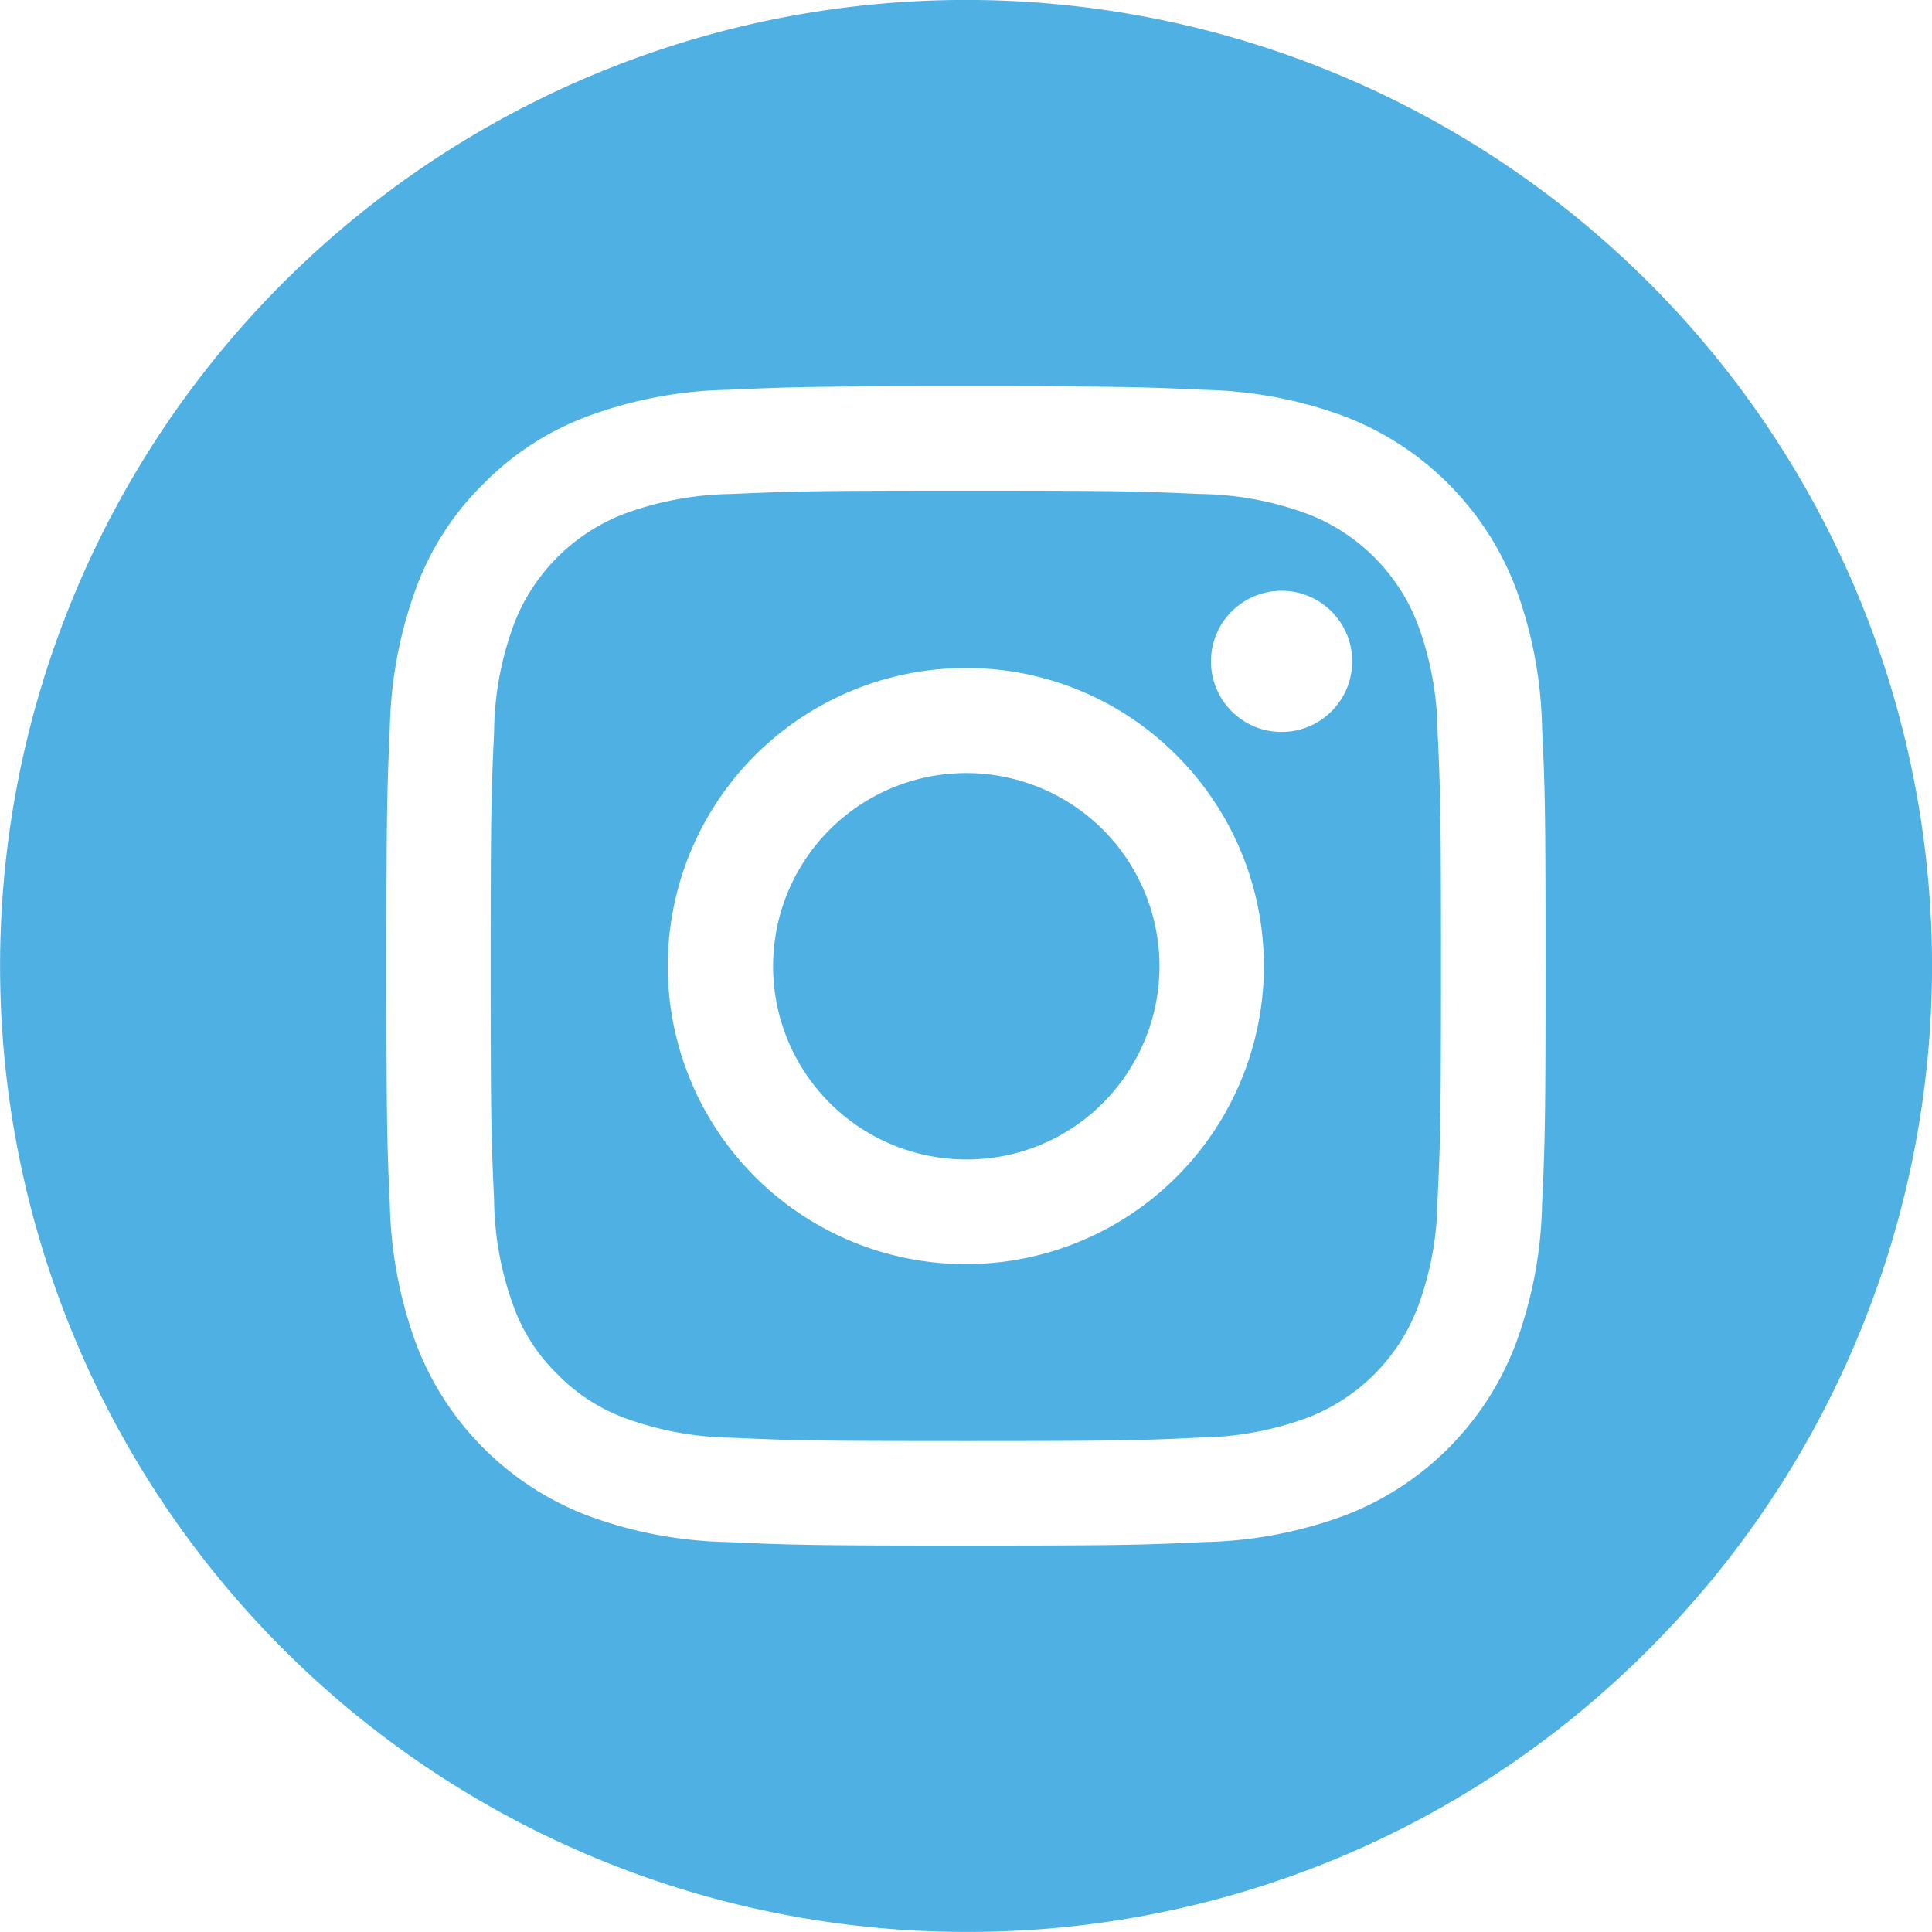
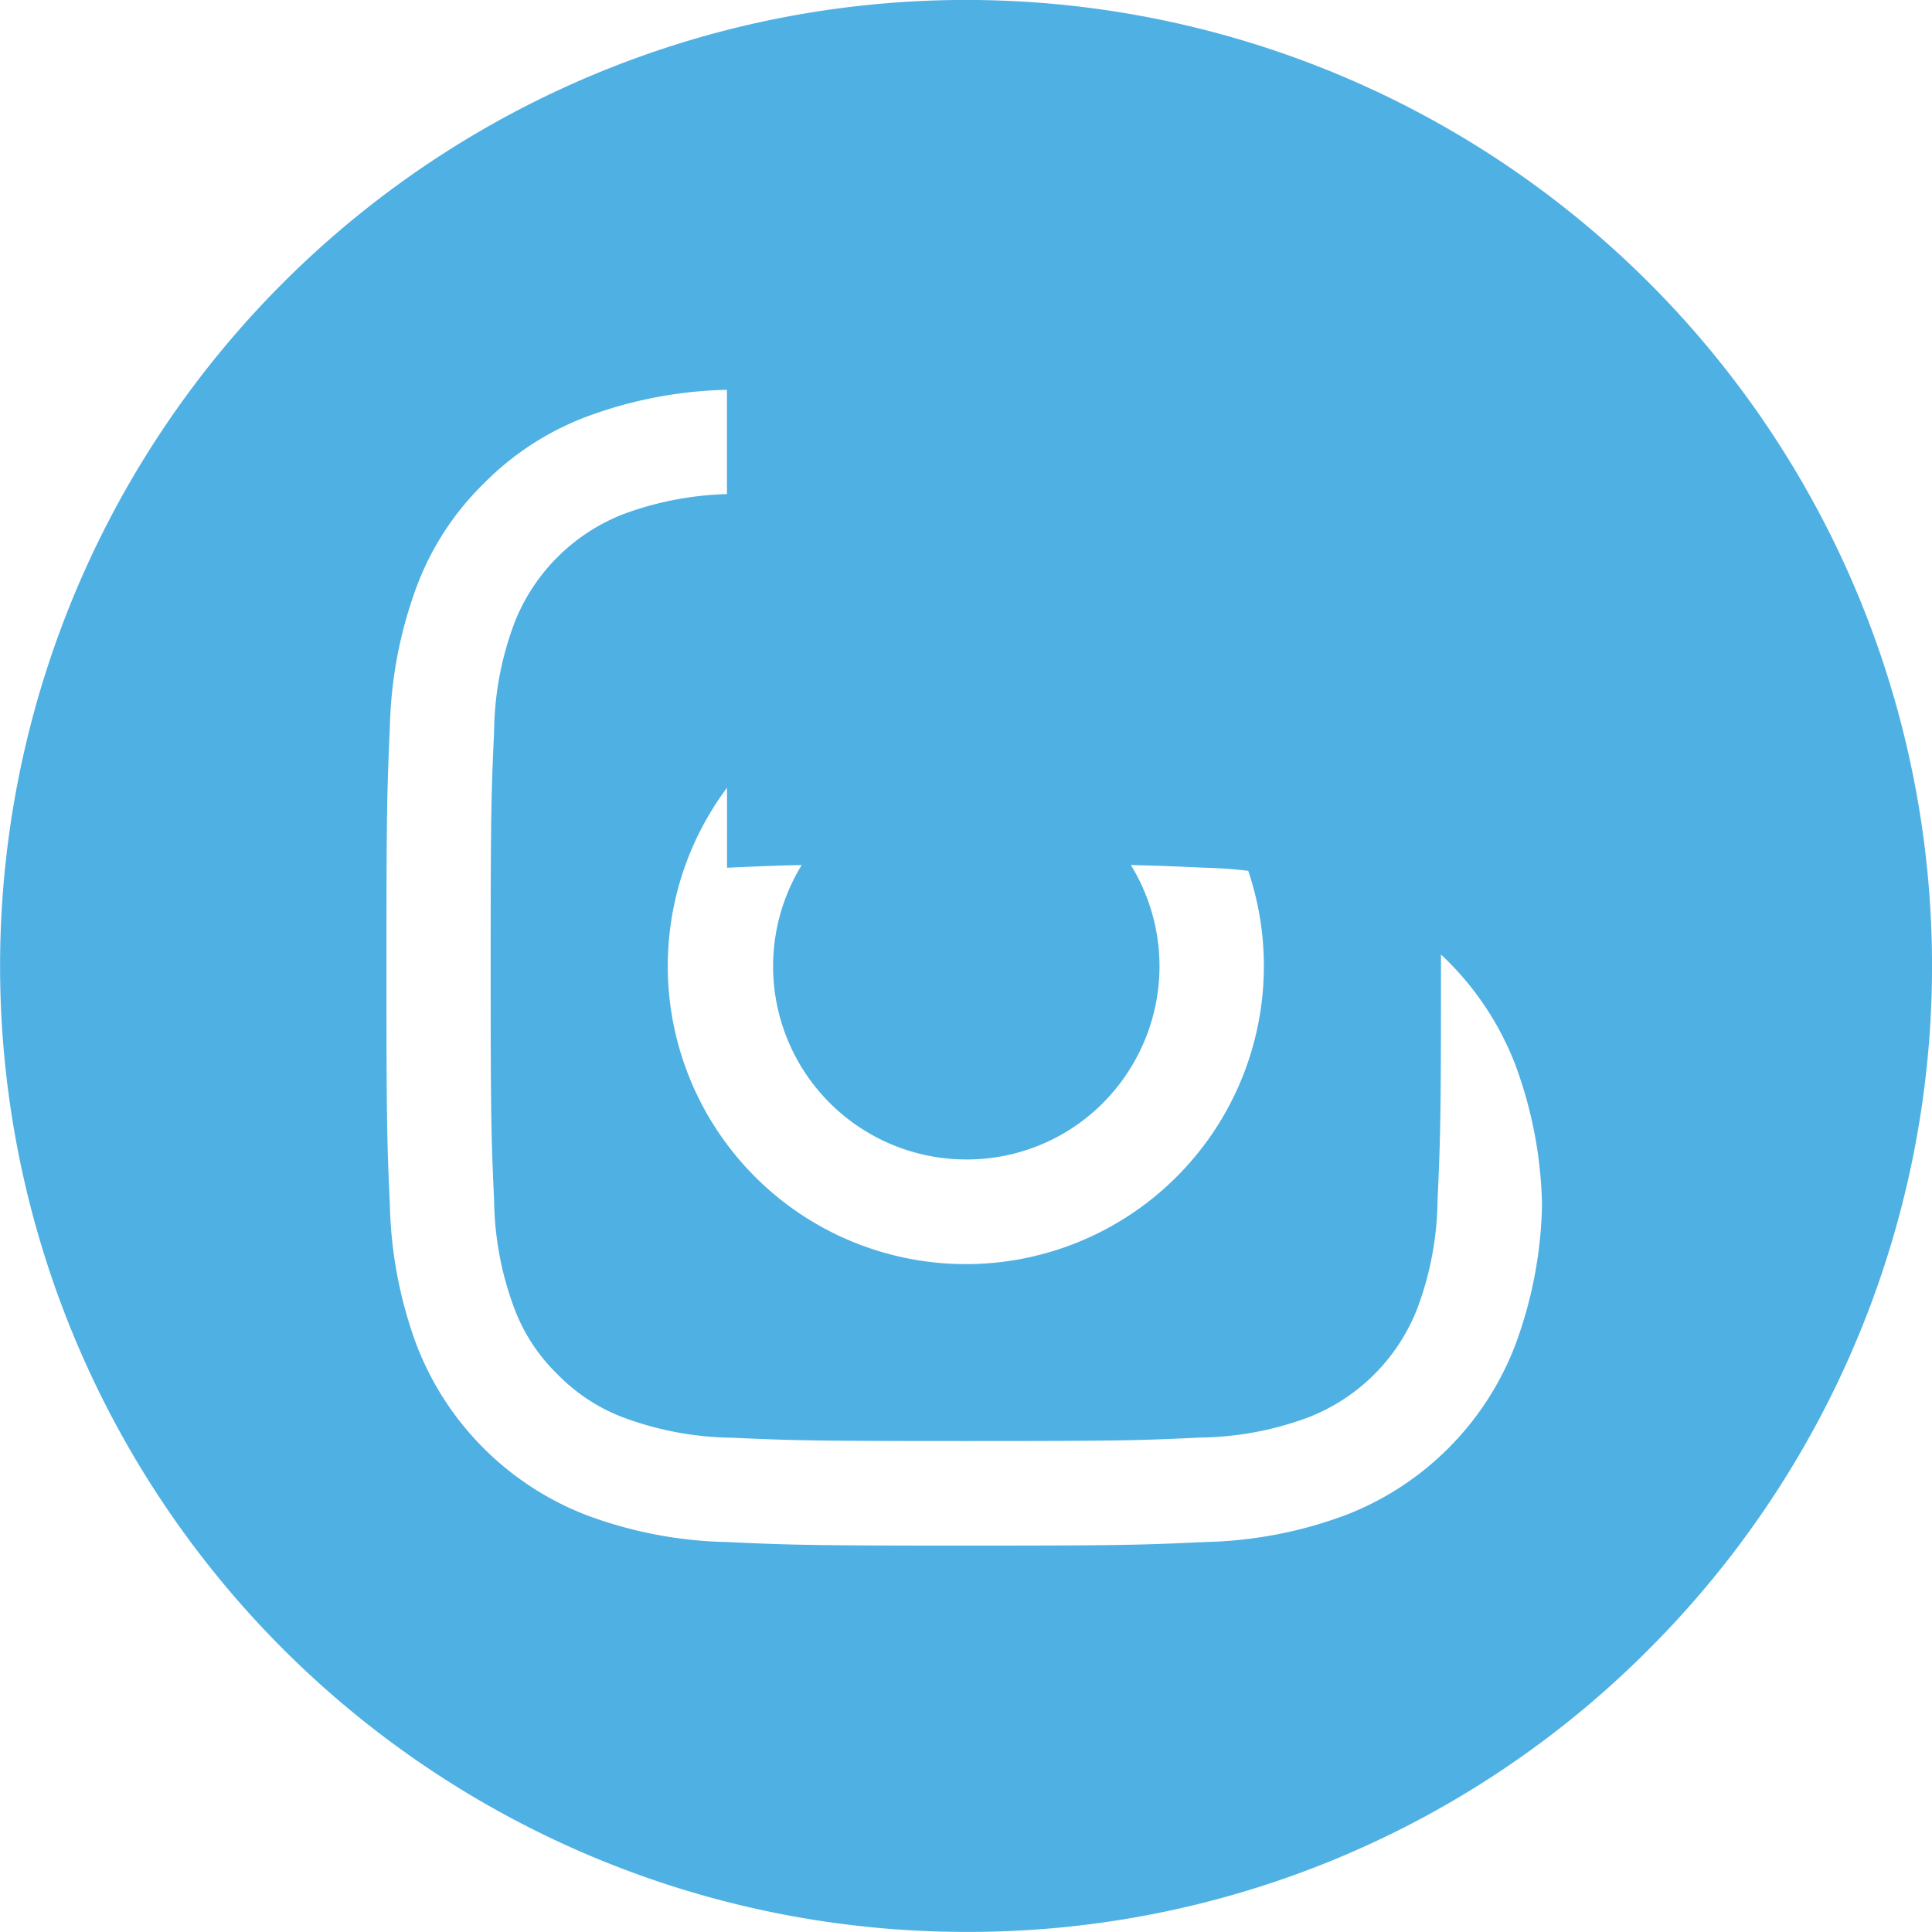
<svg xmlns="http://www.w3.org/2000/svg" width="40.001" height="39.999" viewBox="0 0 40.001 39.999">
  <g id="sns02" transform="translate(-505 -2240.001)">
-     <path id="パス_550017" data-name="パス 550017" d="M9768,6527a20,20,0,1,1,14.144-5.858A19.868,19.868,0,0,1,9768,6527Zm-4.949-31.928h0a8.848,8.848,0,0,0-2.911.558,5.922,5.922,0,0,0-2.125,1.383,5.853,5.853,0,0,0-1.385,2.125,8.926,8.926,0,0,0-.558,2.916c-.058,1.3-.071,1.732-.071,4.945,0,3.294.013,3.678.071,4.95a8.907,8.907,0,0,0,.558,2.913,6.135,6.135,0,0,0,3.51,3.508,8.792,8.792,0,0,0,2.913.558c1.295.06,1.723.074,4.947.074s3.653-.014,4.947-.074a8.867,8.867,0,0,0,2.914-.558,6.119,6.119,0,0,0,3.508-3.51,8.827,8.827,0,0,0,.558-2.913c.06-1.288.073-1.714.073-4.947,0-3.308-.013-3.689-.073-4.947a8.837,8.837,0,0,0-.558-2.914,6.142,6.142,0,0,0-3.508-3.508,8.825,8.825,0,0,0-2.916-.558c-1.292-.06-1.72-.074-4.945-.074s-3.652.014-4.947.074Zm4.949,21.765c-3.2,0-3.576-.012-4.849-.069a6.671,6.671,0,0,1-2.23-.413,3.773,3.773,0,0,1-1.378-.9,3.723,3.723,0,0,1-.9-1.38,6.592,6.592,0,0,1-.413-2.23c-.059-1.275-.071-1.657-.071-4.849s.013-3.571.071-4.849a6.579,6.579,0,0,1,.413-2.228,3.967,3.967,0,0,1,2.274-2.277,6.691,6.691,0,0,1,2.23-.413c1.272-.057,1.653-.069,4.849-.069s3.576.012,4.85.069a6.63,6.63,0,0,1,2.228.413,3.96,3.96,0,0,1,2.277,2.277,6.579,6.579,0,0,1,.413,2.228c.059,1.278.071,1.66.071,4.849s-.013,3.574-.071,4.849a6.592,6.592,0,0,1-.413,2.23,3.958,3.958,0,0,1-2.277,2.277,6.634,6.634,0,0,1-2.228.413C9771.576,6516.825,9771.2,6516.837,9768,6516.837Zm0-16.005a6.171,6.171,0,1,0,4.36,1.807A6.132,6.132,0,0,0,9768,6500.832Zm6.535-1.6a1.468,1.468,0,0,0-1.062.457,1.462,1.462,0,1,0,1.062-.457Zm-6.529,11.775a4,4,0,1,1,3.328-1.78A3.973,3.973,0,0,1,9768.006,6511.007Z" transform="translate(-9243 -4247)" fill="#4fb0e3" />
+     <path id="パス_550017" data-name="パス 550017" d="M9768,6527a20,20,0,1,1,14.144-5.858A19.868,19.868,0,0,1,9768,6527Zm-4.949-31.928h0a8.848,8.848,0,0,0-2.911.558,5.922,5.922,0,0,0-2.125,1.383,5.853,5.853,0,0,0-1.385,2.125,8.926,8.926,0,0,0-.558,2.916c-.058,1.3-.071,1.732-.071,4.945,0,3.294.013,3.678.071,4.95a8.907,8.907,0,0,0,.558,2.913,6.135,6.135,0,0,0,3.51,3.508,8.792,8.792,0,0,0,2.913.558c1.295.06,1.723.074,4.947.074s3.653-.014,4.947-.074a8.867,8.867,0,0,0,2.914-.558,6.119,6.119,0,0,0,3.508-3.51,8.827,8.827,0,0,0,.558-2.913a8.837,8.837,0,0,0-.558-2.914,6.142,6.142,0,0,0-3.508-3.508,8.825,8.825,0,0,0-2.916-.558c-1.292-.06-1.72-.074-4.945-.074s-3.652.014-4.947.074Zm4.949,21.765c-3.2,0-3.576-.012-4.849-.069a6.671,6.671,0,0,1-2.23-.413,3.773,3.773,0,0,1-1.378-.9,3.723,3.723,0,0,1-.9-1.38,6.592,6.592,0,0,1-.413-2.23c-.059-1.275-.071-1.657-.071-4.849s.013-3.571.071-4.849a6.579,6.579,0,0,1,.413-2.228,3.967,3.967,0,0,1,2.274-2.277,6.691,6.691,0,0,1,2.23-.413c1.272-.057,1.653-.069,4.849-.069s3.576.012,4.85.069a6.63,6.63,0,0,1,2.228.413,3.96,3.96,0,0,1,2.277,2.277,6.579,6.579,0,0,1,.413,2.228c.059,1.278.071,1.66.071,4.849s-.013,3.574-.071,4.849a6.592,6.592,0,0,1-.413,2.23,3.958,3.958,0,0,1-2.277,2.277,6.634,6.634,0,0,1-2.228.413C9771.576,6516.825,9771.2,6516.837,9768,6516.837Zm0-16.005a6.171,6.171,0,1,0,4.36,1.807A6.132,6.132,0,0,0,9768,6500.832Zm6.535-1.6a1.468,1.468,0,0,0-1.062.457,1.462,1.462,0,1,0,1.062-.457Zm-6.529,11.775a4,4,0,1,1,3.328-1.78A3.973,3.973,0,0,1,9768.006,6511.007Z" transform="translate(-9243 -4247)" fill="#4fb0e3" />
  </g>
</svg>